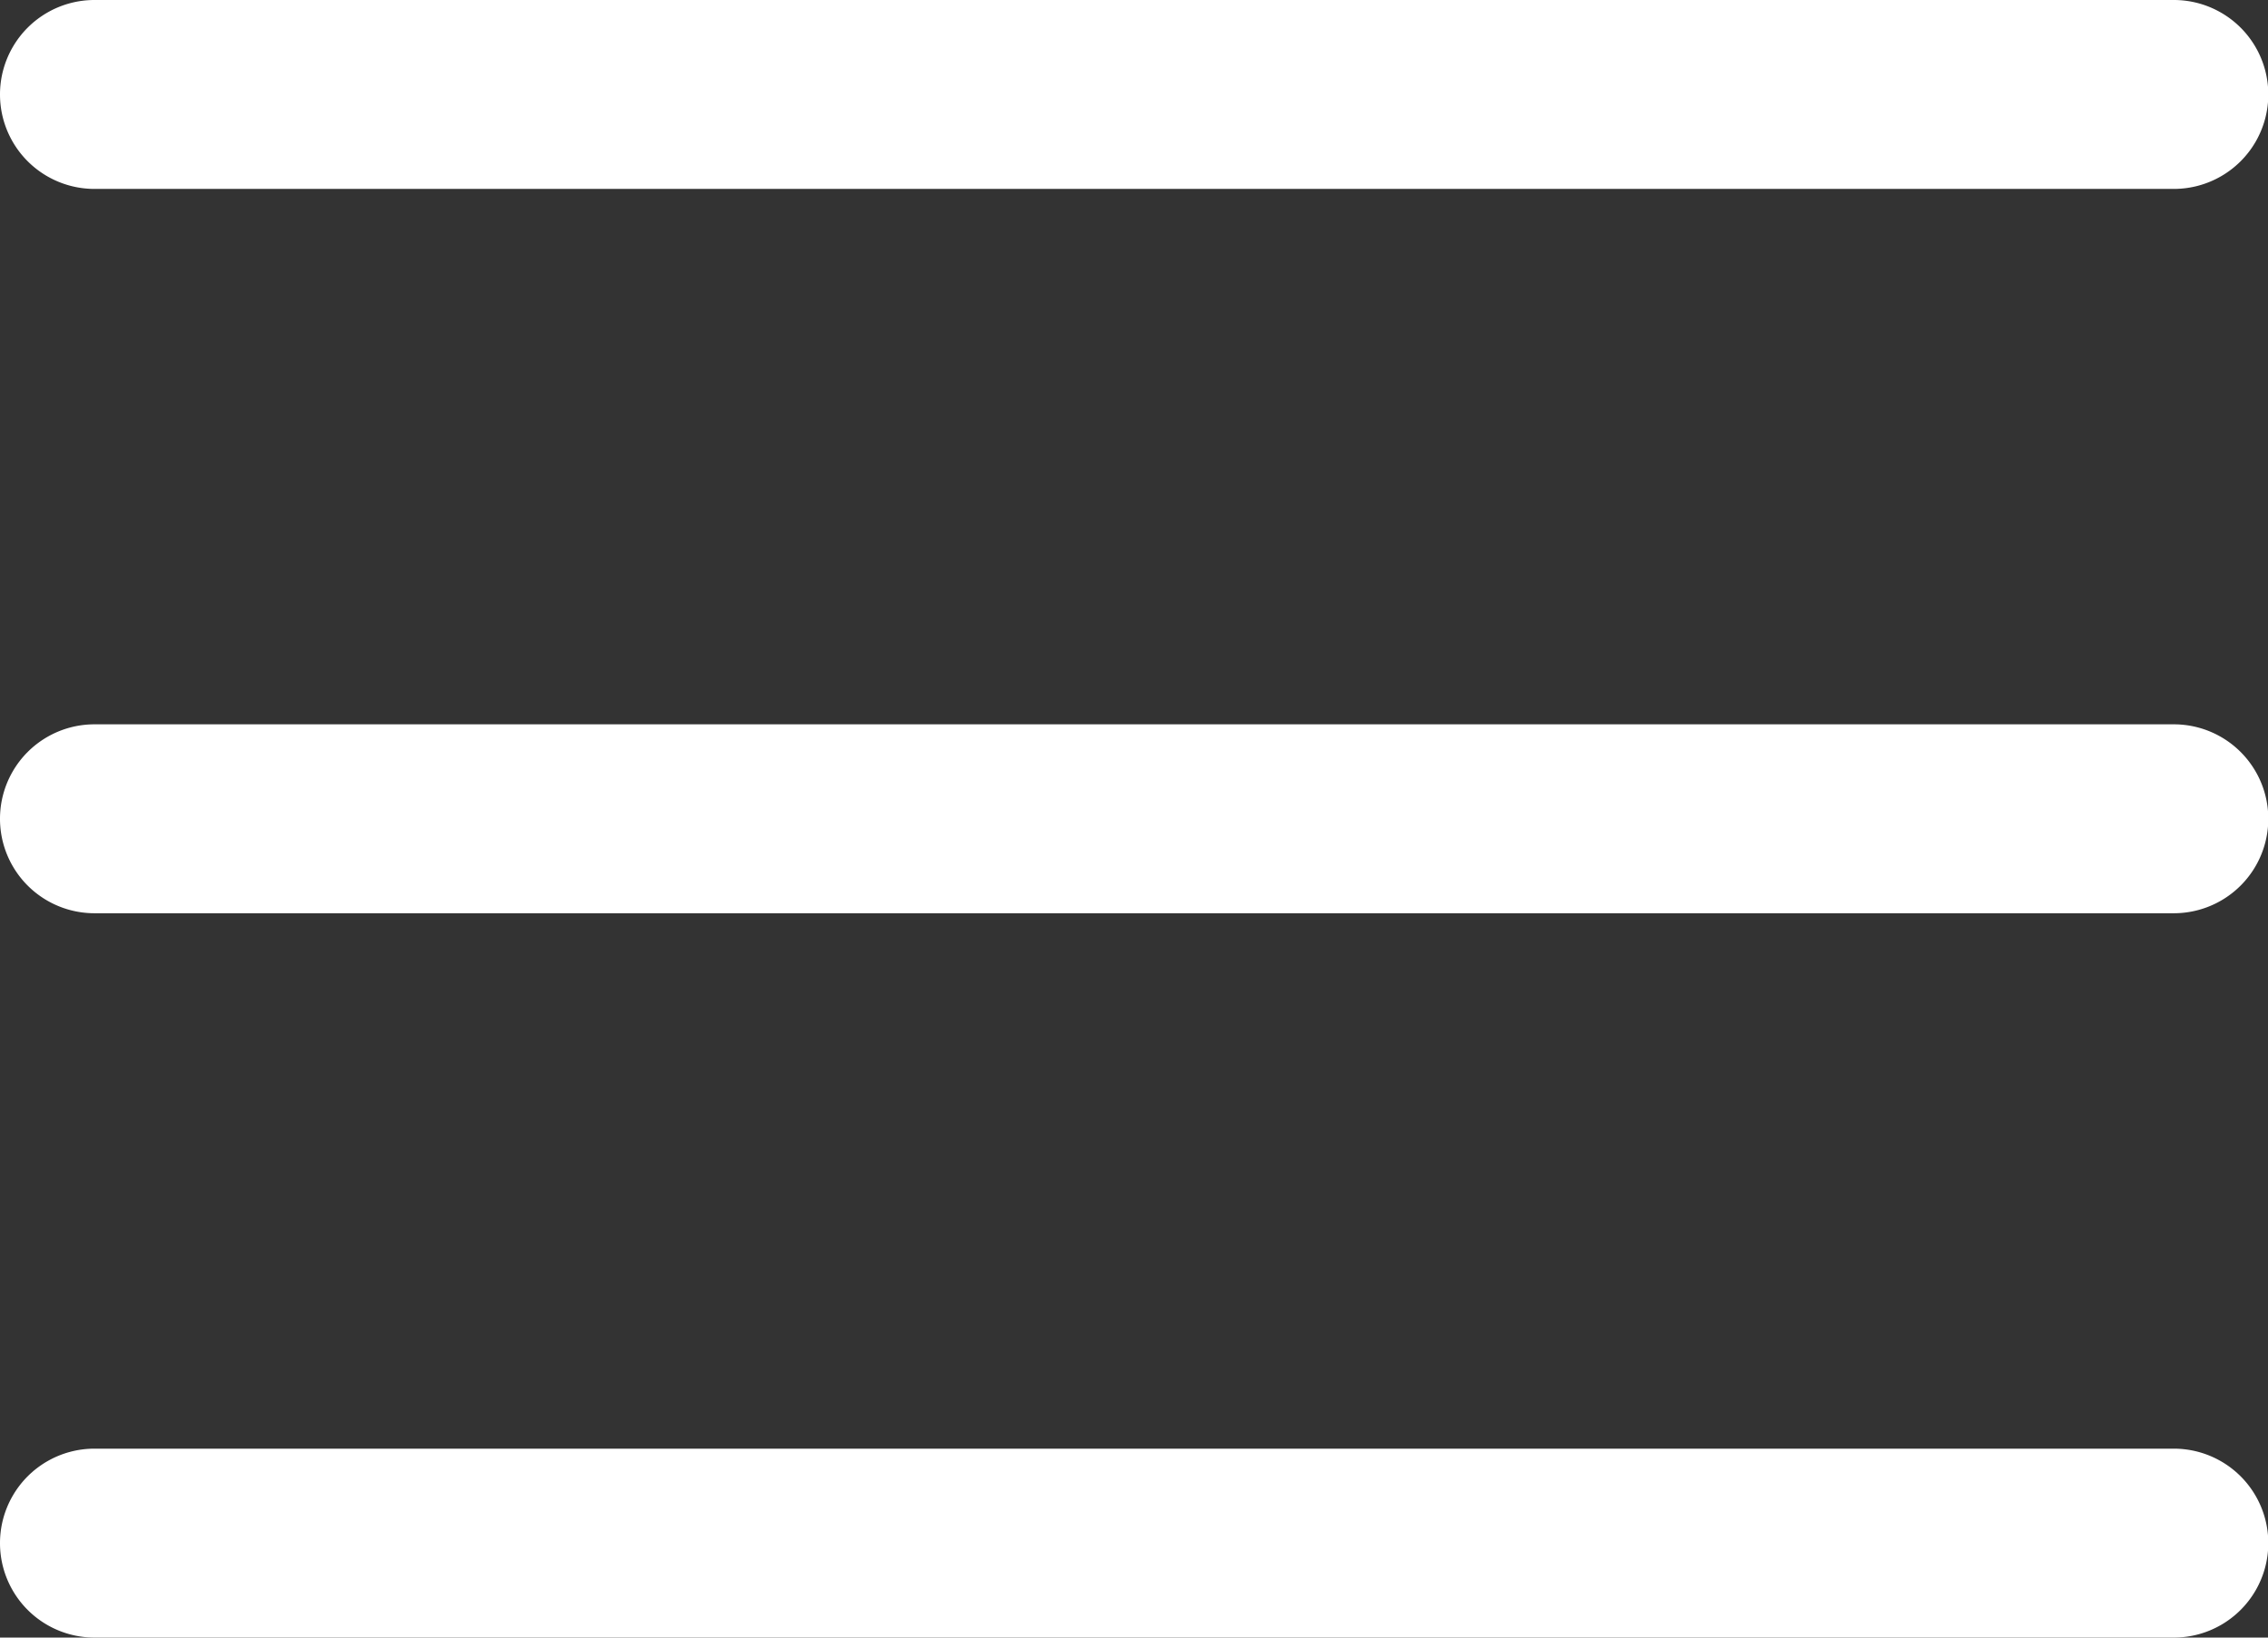
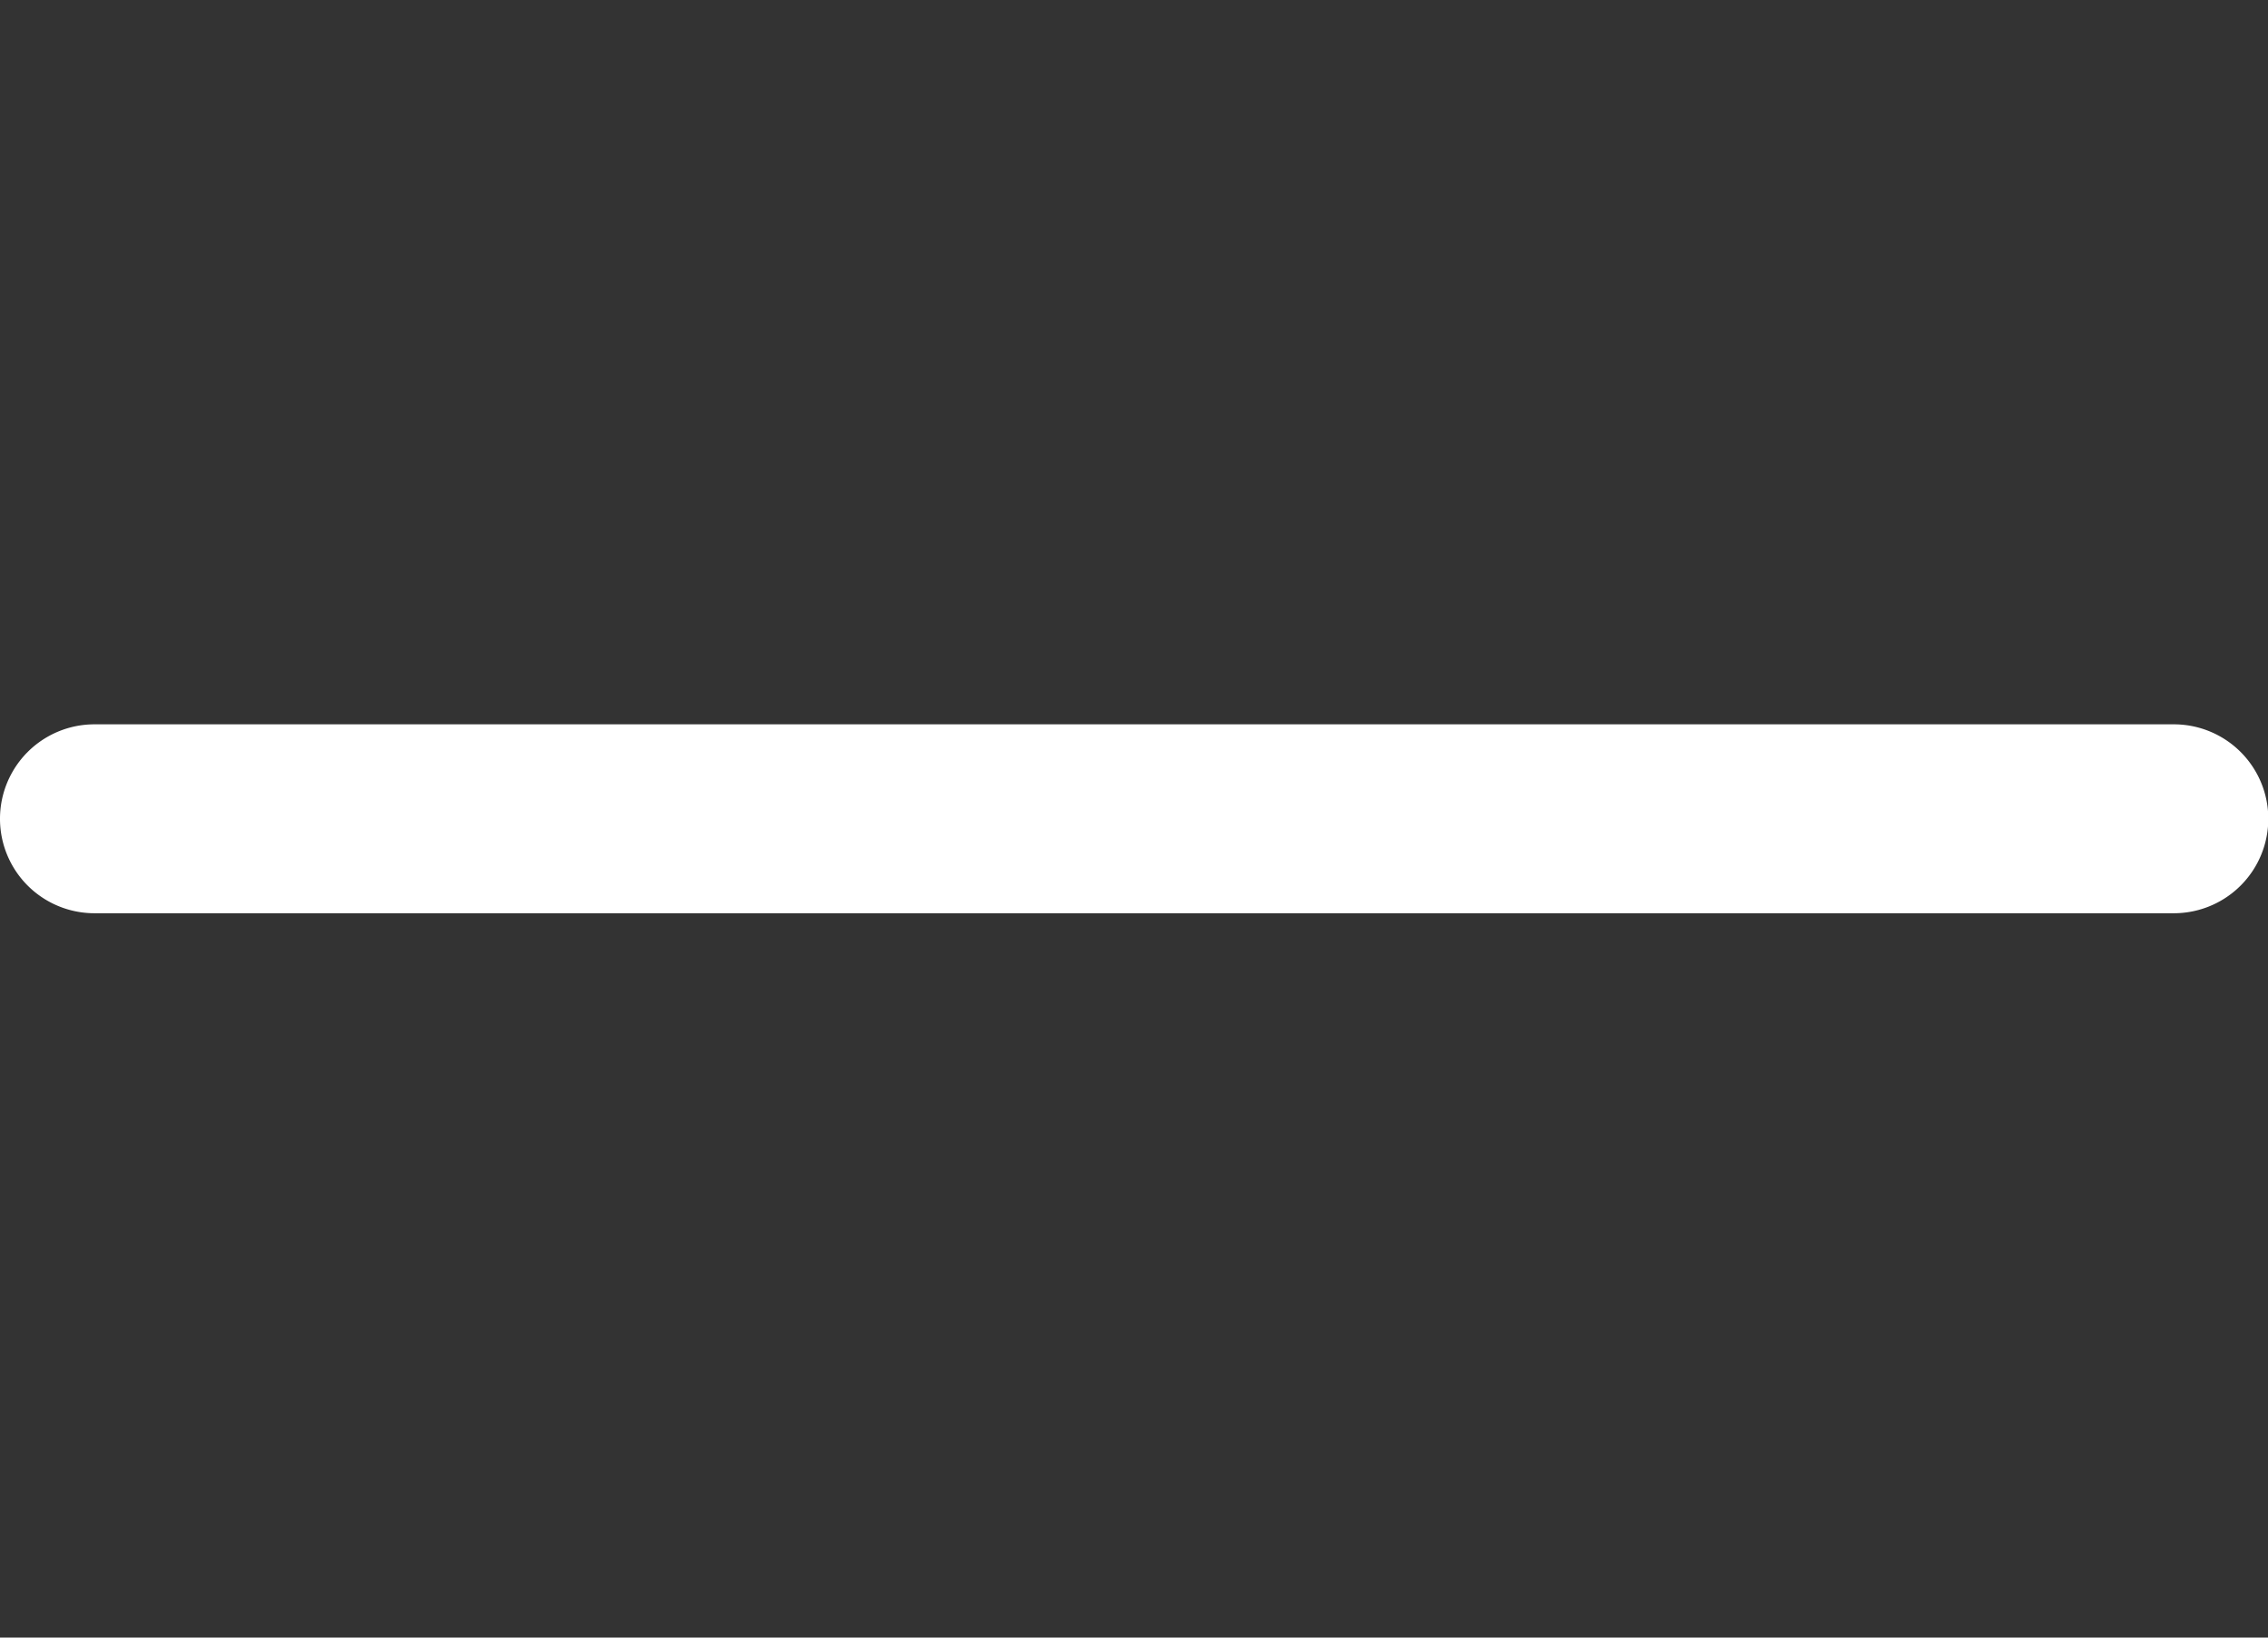
<svg xmlns="http://www.w3.org/2000/svg" id="menu" width="29.526" height="21.324" viewBox="0 0 29.526 21.324">
  <rect x="0" y="0" width="29.526" height="21.324" fill="#333333" stroke="none" />
  <path id="Path_17448" data-name="Path 17448" d="M28.3,125.128H1.23a1.23,1.23,0,0,1,0-2.46H28.3a1.23,1.23,0,0,1,0,2.46Zm0,0" transform="translate(0 -113.236)" fill="#fff" />
-   <path id="Path_17449" data-name="Path 17449" d="M28.3,2.46H1.23A1.23,1.23,0,0,1,1.23,0H28.3a1.23,1.23,0,0,1,0,2.46Zm0,0" fill="#fff" />
-   <path id="Path_17450" data-name="Path 17450" d="M28.3,247.792H1.23a1.23,1.23,0,0,1,0-2.46H28.3a1.23,1.23,0,0,1,0,2.46Zm0,0" transform="translate(0 -226.468)" fill="#fff" />
</svg>